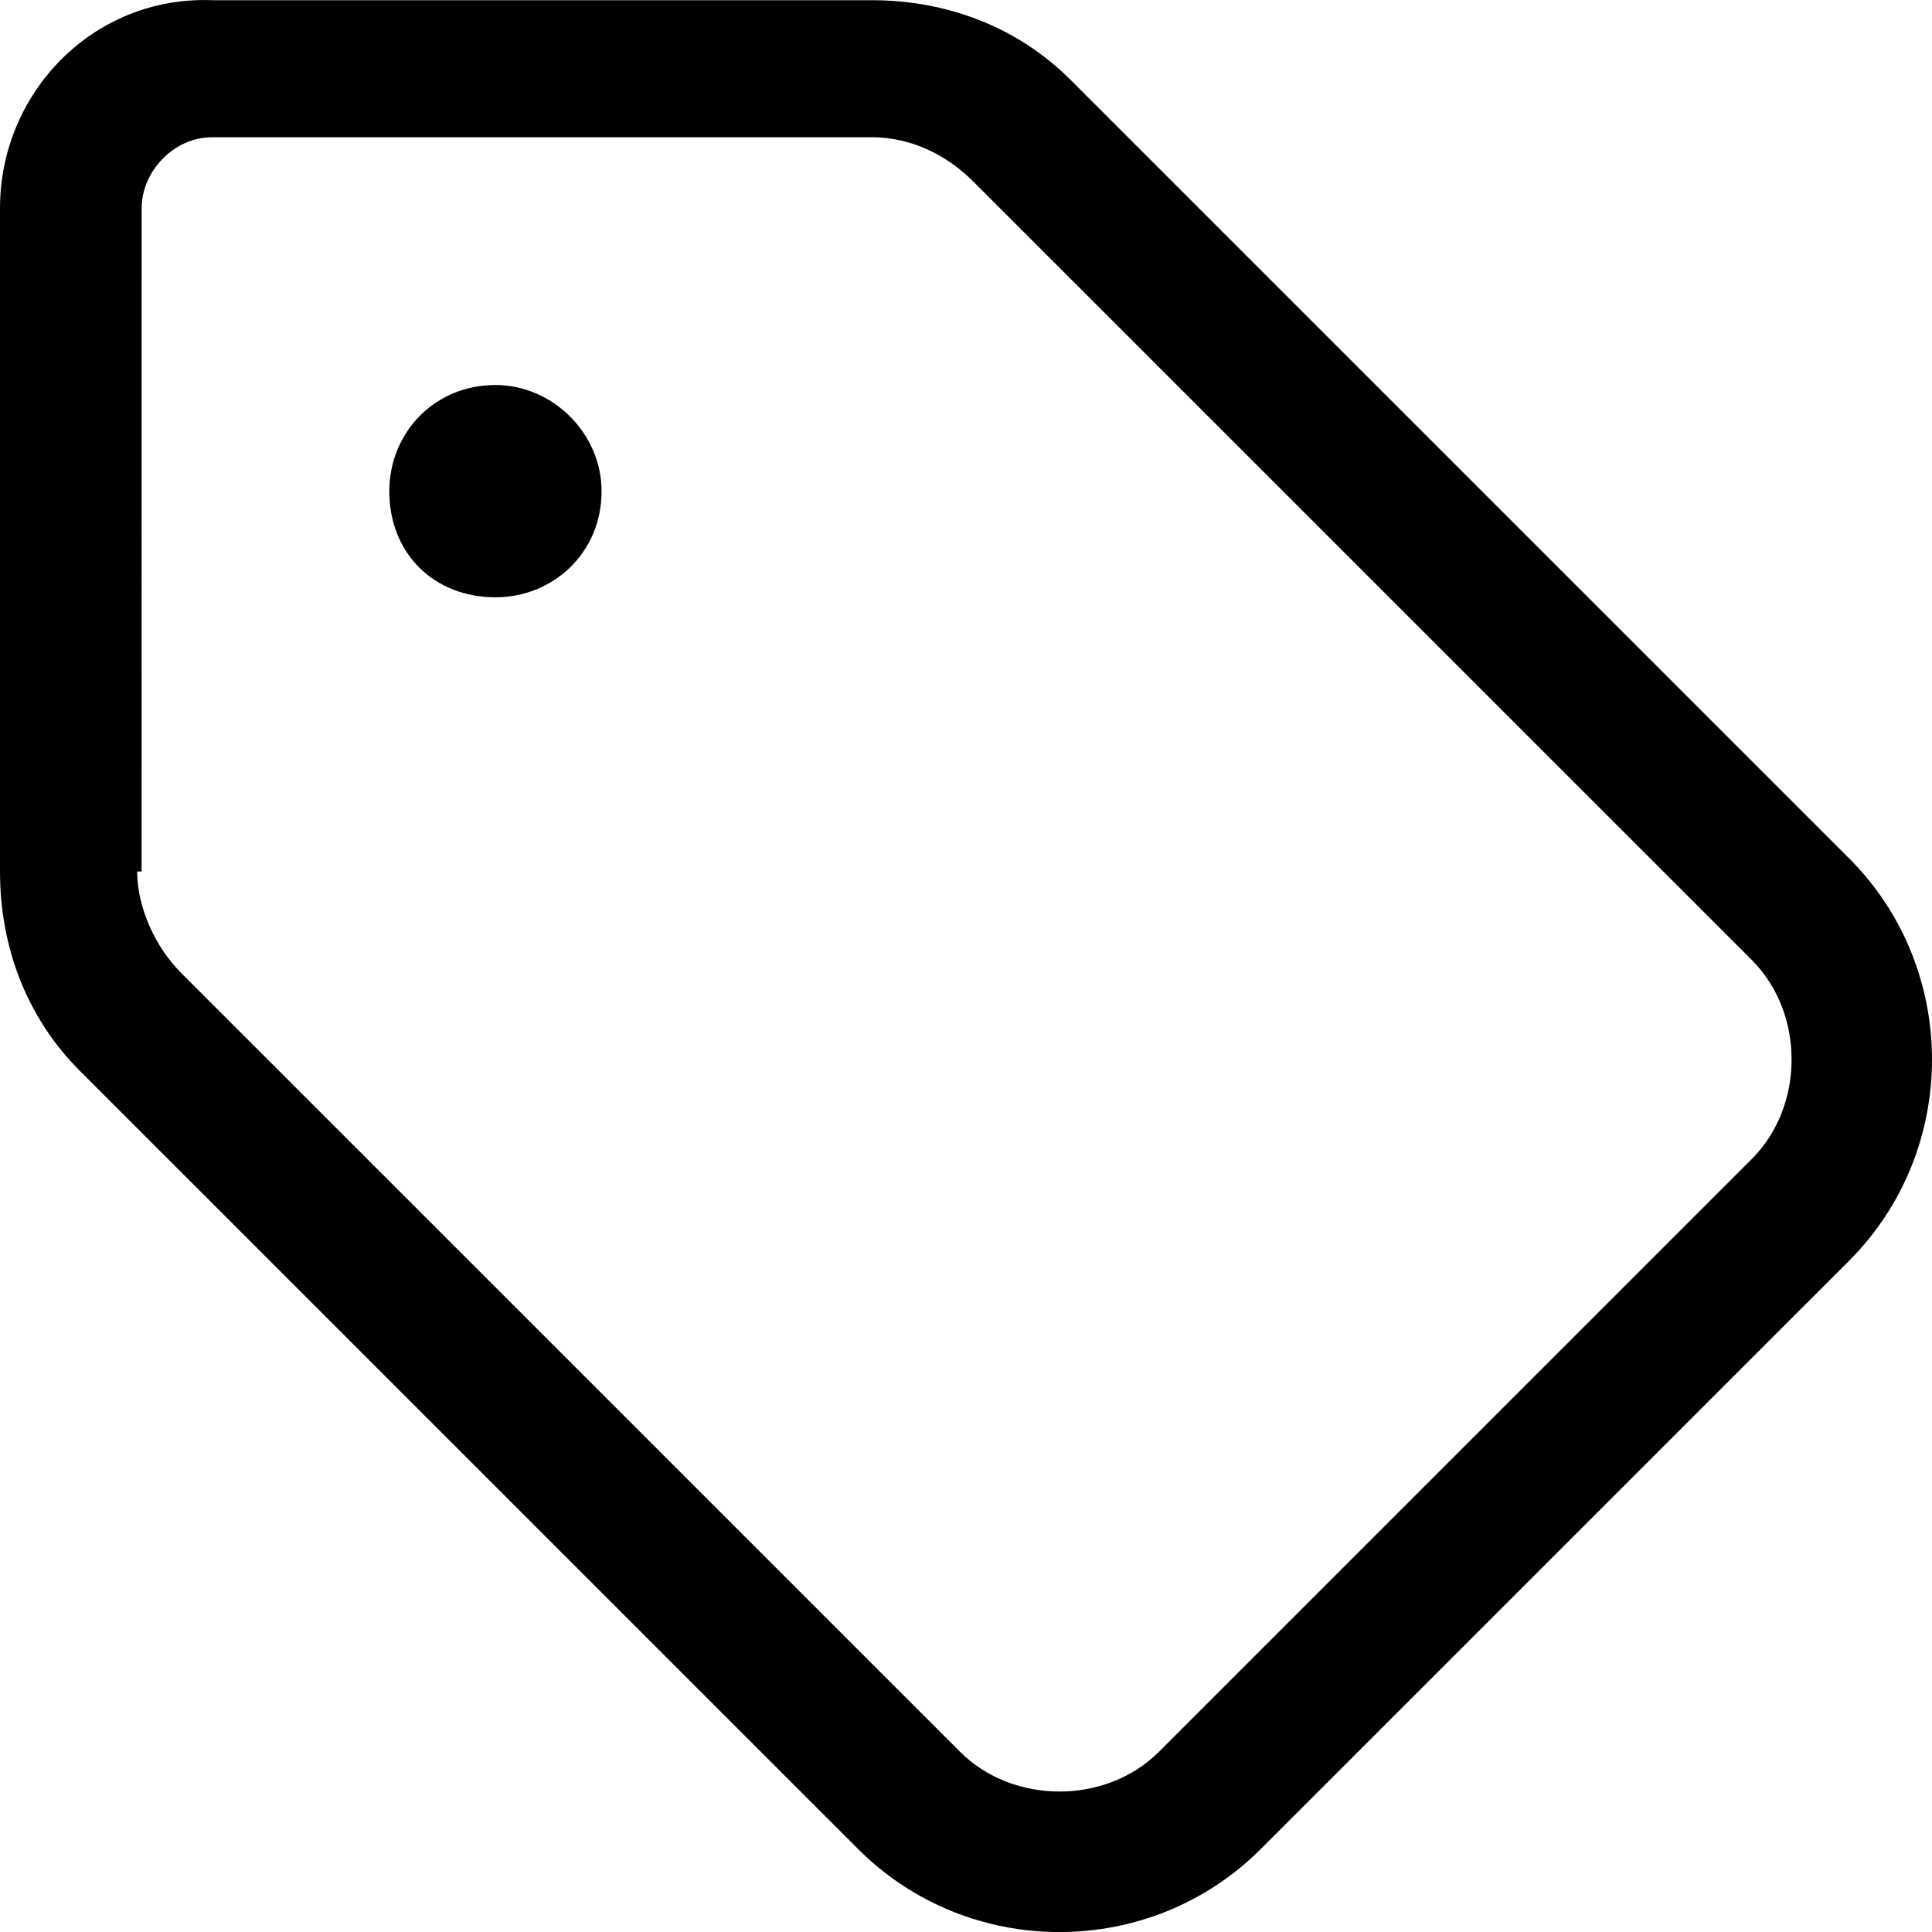
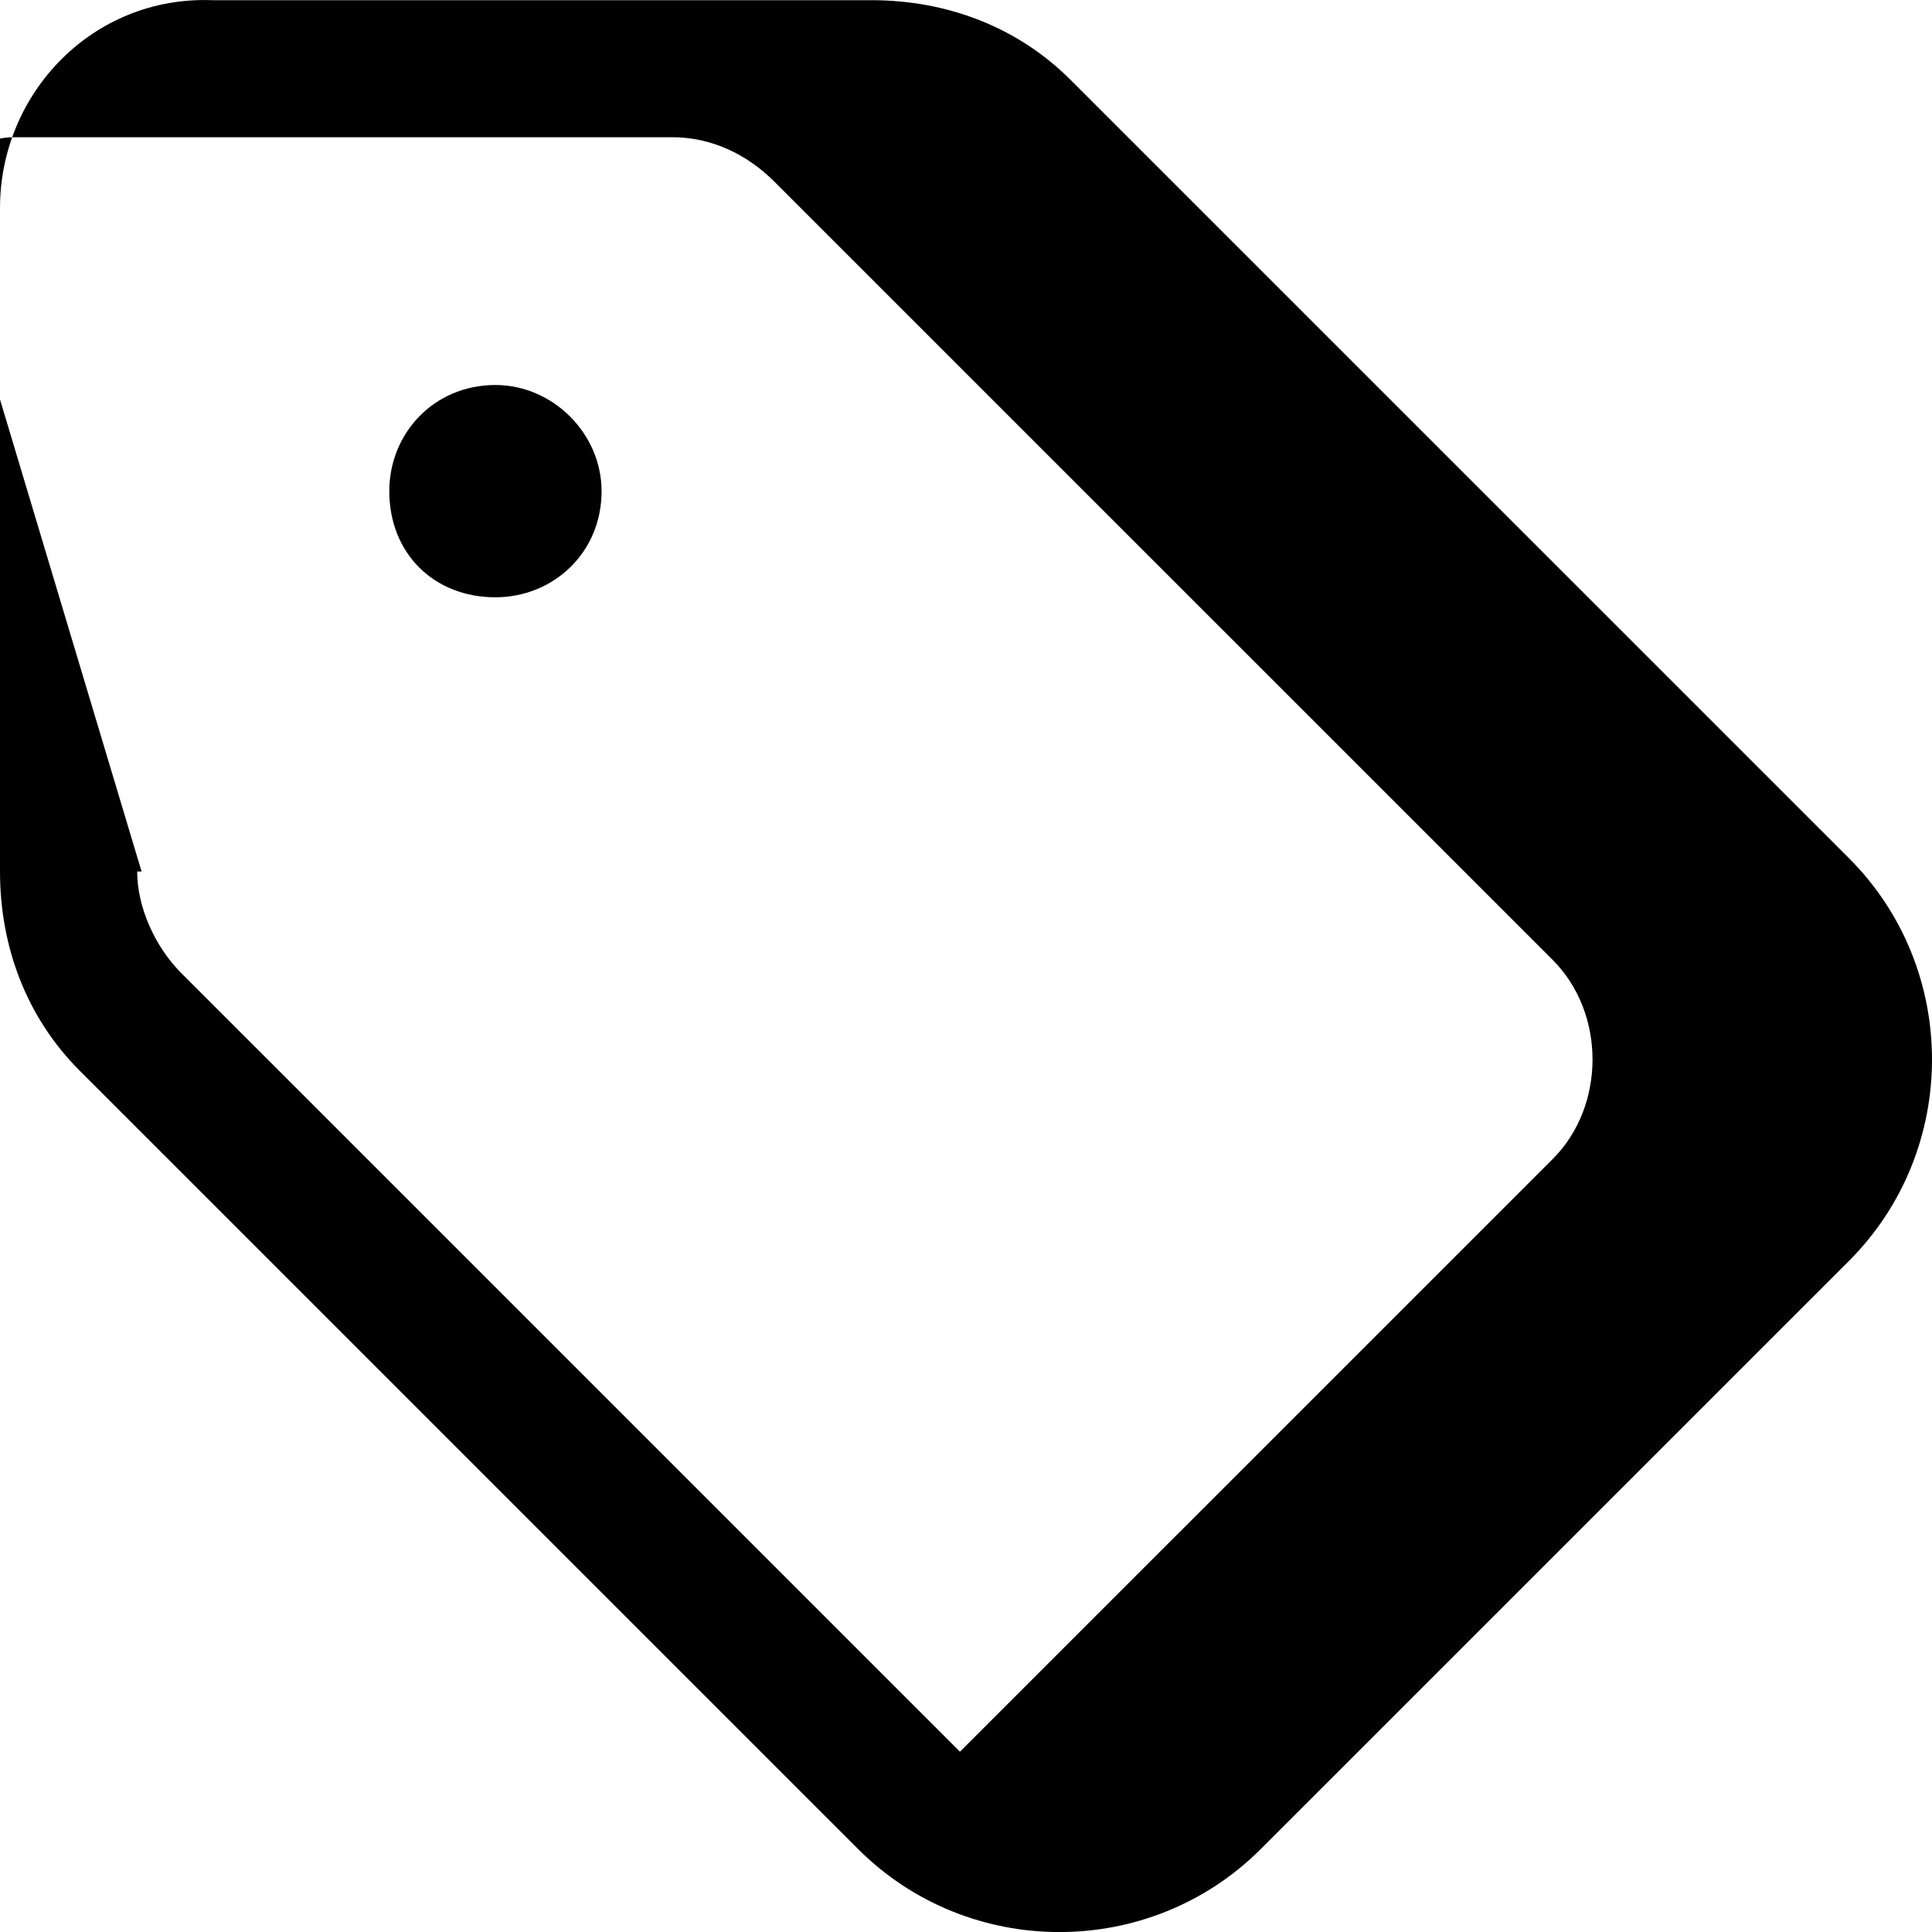
<svg xmlns="http://www.w3.org/2000/svg" fill="none" version="1.1" viewBox="0 0 32 32">
-   <path d="m2.345 14.435h-.073c0 .586.293 1.246.733 1.685l-1.685 1.612 1.685-1.612 12.895 12.894c.879.879 2.418.879 3.297 0l9.818-9.817c.879-.879.879-2.418 0-3.297l-12.895-12.894c-.44-.44-1.026-.733-1.685-.733h-10.917c-.659 0-1.172.586-1.172 1.172zm-2.345 0v-10.989c0-1.905 1.539-3.517 3.517-3.443h10.917c1.246 0 2.418.44 3.297 1.319l12.895 12.894c1.832 1.832 1.832 4.835 0 6.667l-9.745 9.744c-1.832 1.832-4.836 1.832-6.667 0l-12.895-12.894c-.879-.879-1.319-2.051-1.319-3.297zm8.206-4.542c-1.026 0-1.758-.733-1.758-1.758 0-.952.733-1.758 1.758-1.758.952 0 1.758.806 1.758 1.758 0 1.026-.806 1.758-1.758 1.758z" fill="currentColor" />
+   <path d="m2.345 14.435h-.073c0 .586.293 1.246.733 1.685l-1.685 1.612 1.685-1.612 12.895 12.894l9.818-9.817c.879-.879.879-2.418 0-3.297l-12.895-12.894c-.44-.44-1.026-.733-1.685-.733h-10.917c-.659 0-1.172.586-1.172 1.172zm-2.345 0v-10.989c0-1.905 1.539-3.517 3.517-3.443h10.917c1.246 0 2.418.44 3.297 1.319l12.895 12.894c1.832 1.832 1.832 4.835 0 6.667l-9.745 9.744c-1.832 1.832-4.836 1.832-6.667 0l-12.895-12.894c-.879-.879-1.319-2.051-1.319-3.297zm8.206-4.542c-1.026 0-1.758-.733-1.758-1.758 0-.952.733-1.758 1.758-1.758.952 0 1.758.806 1.758 1.758 0 1.026-.806 1.758-1.758 1.758z" fill="currentColor" />
</svg>